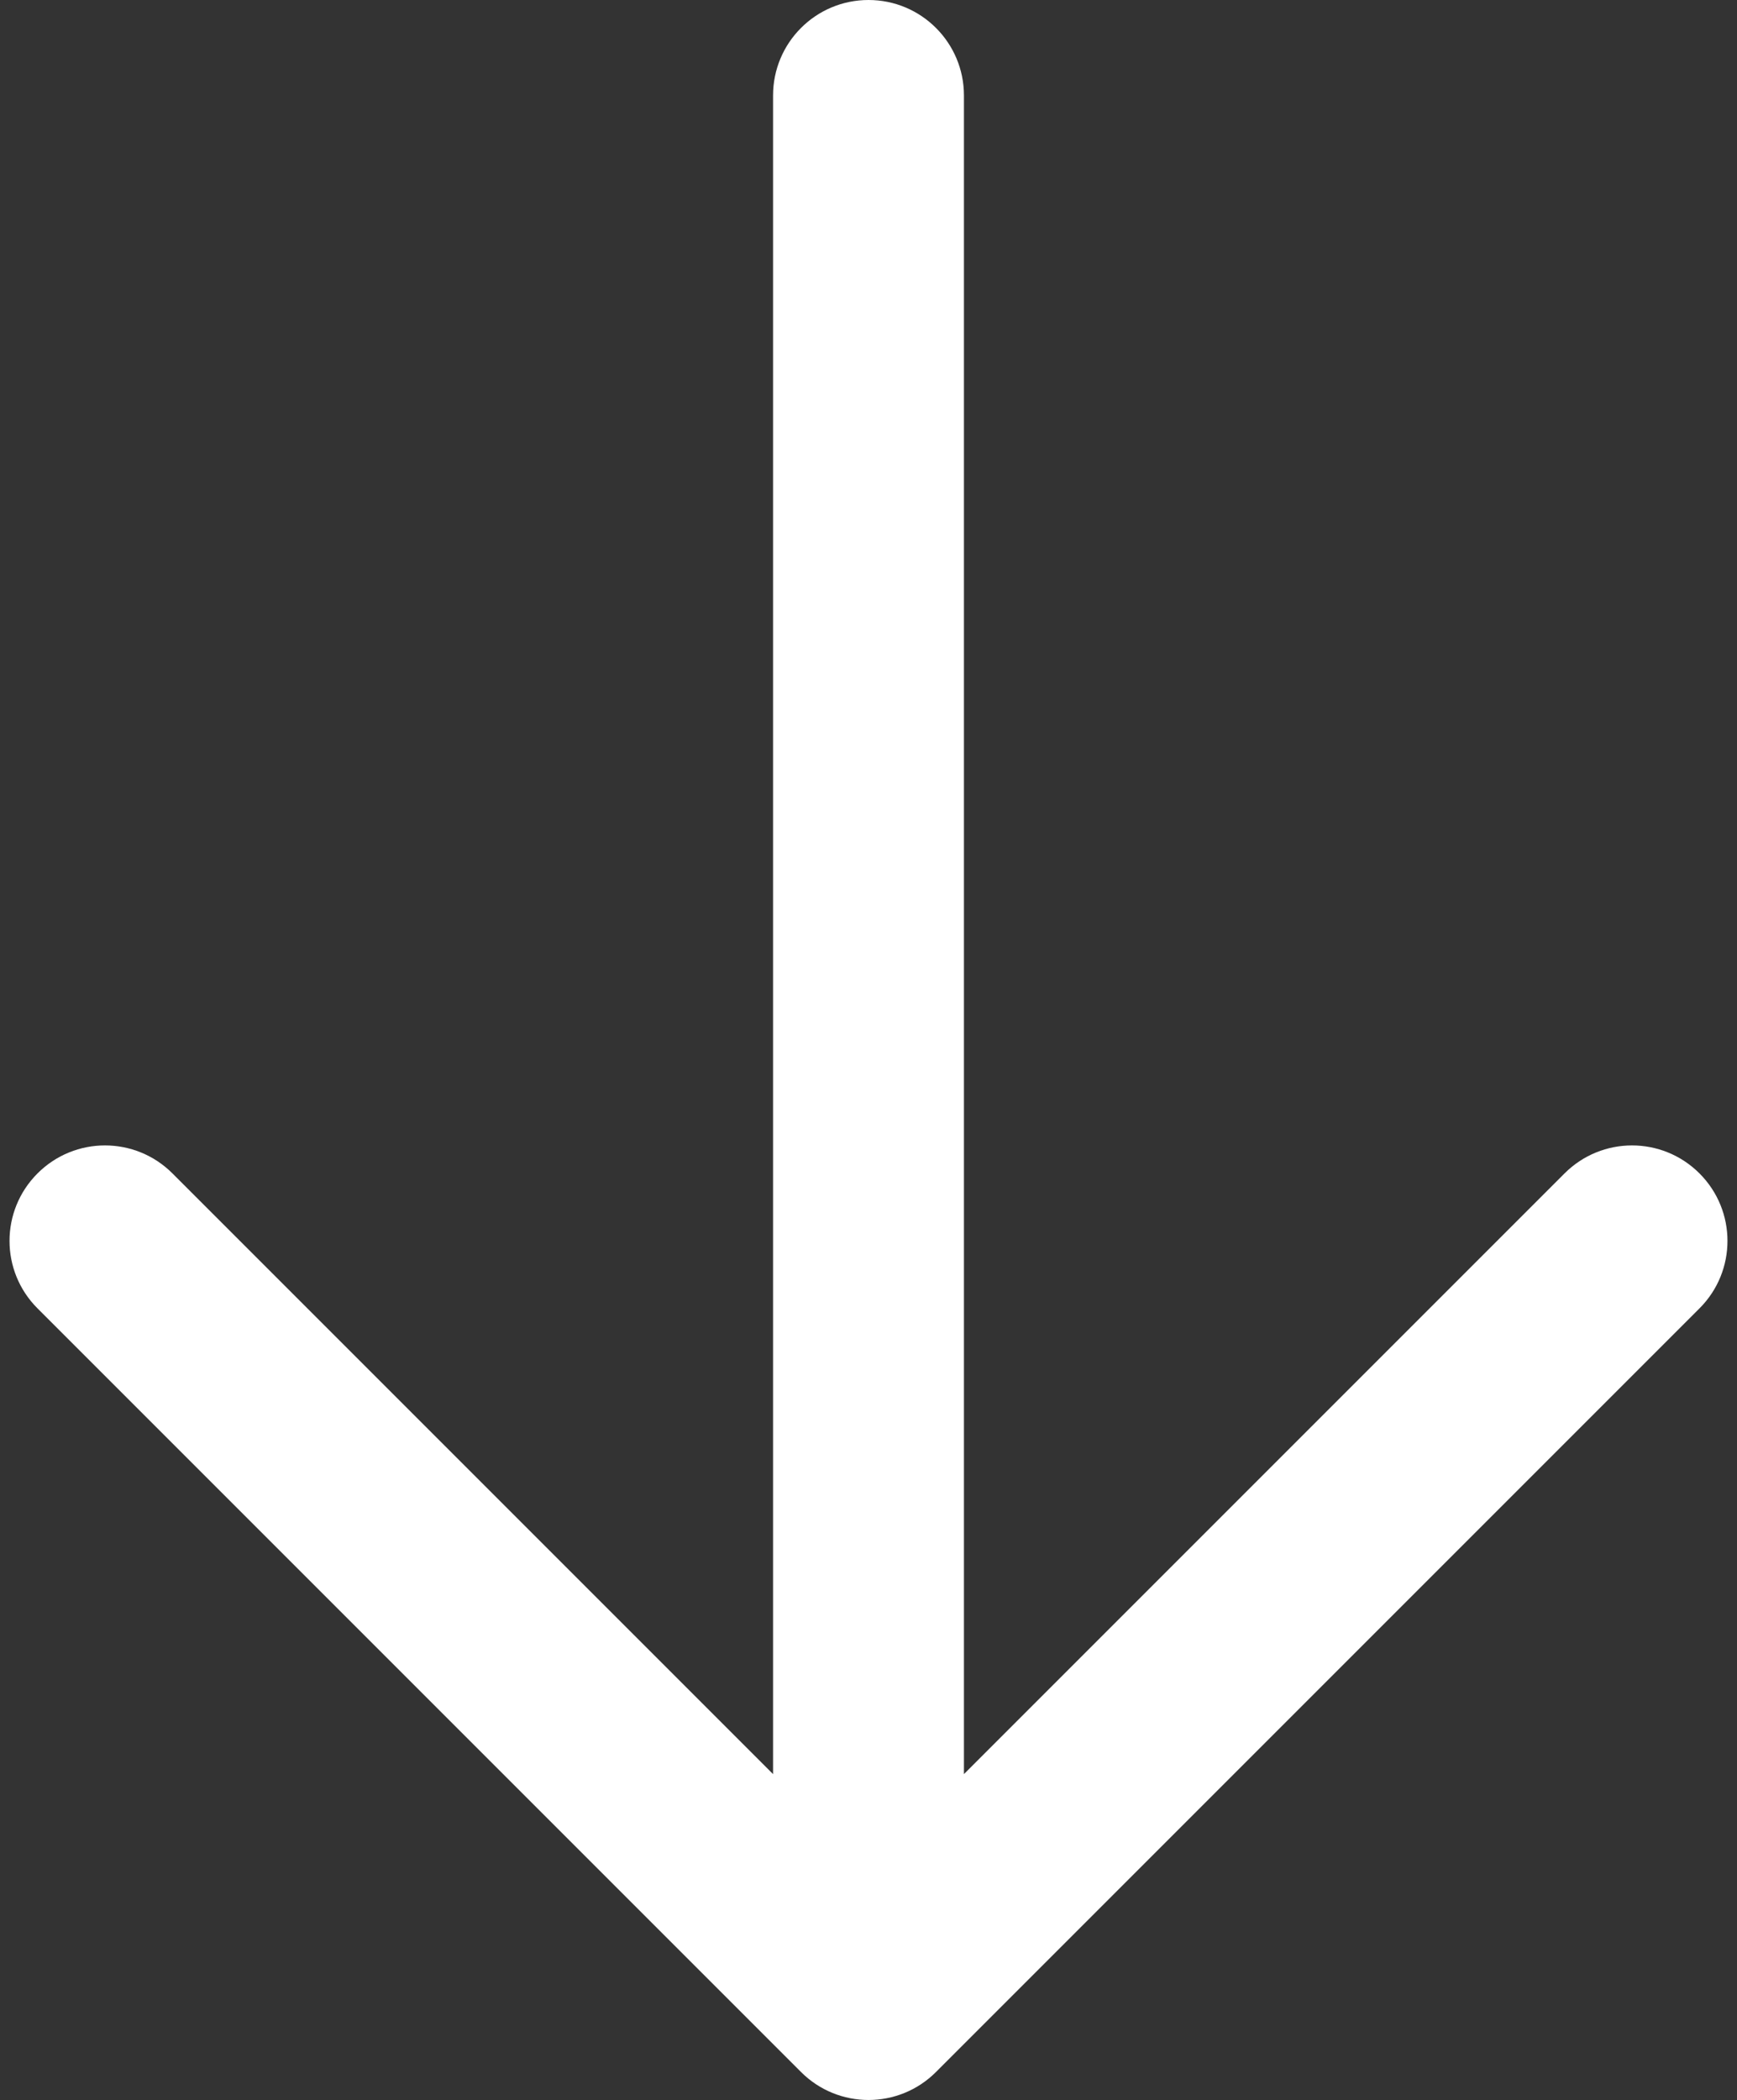
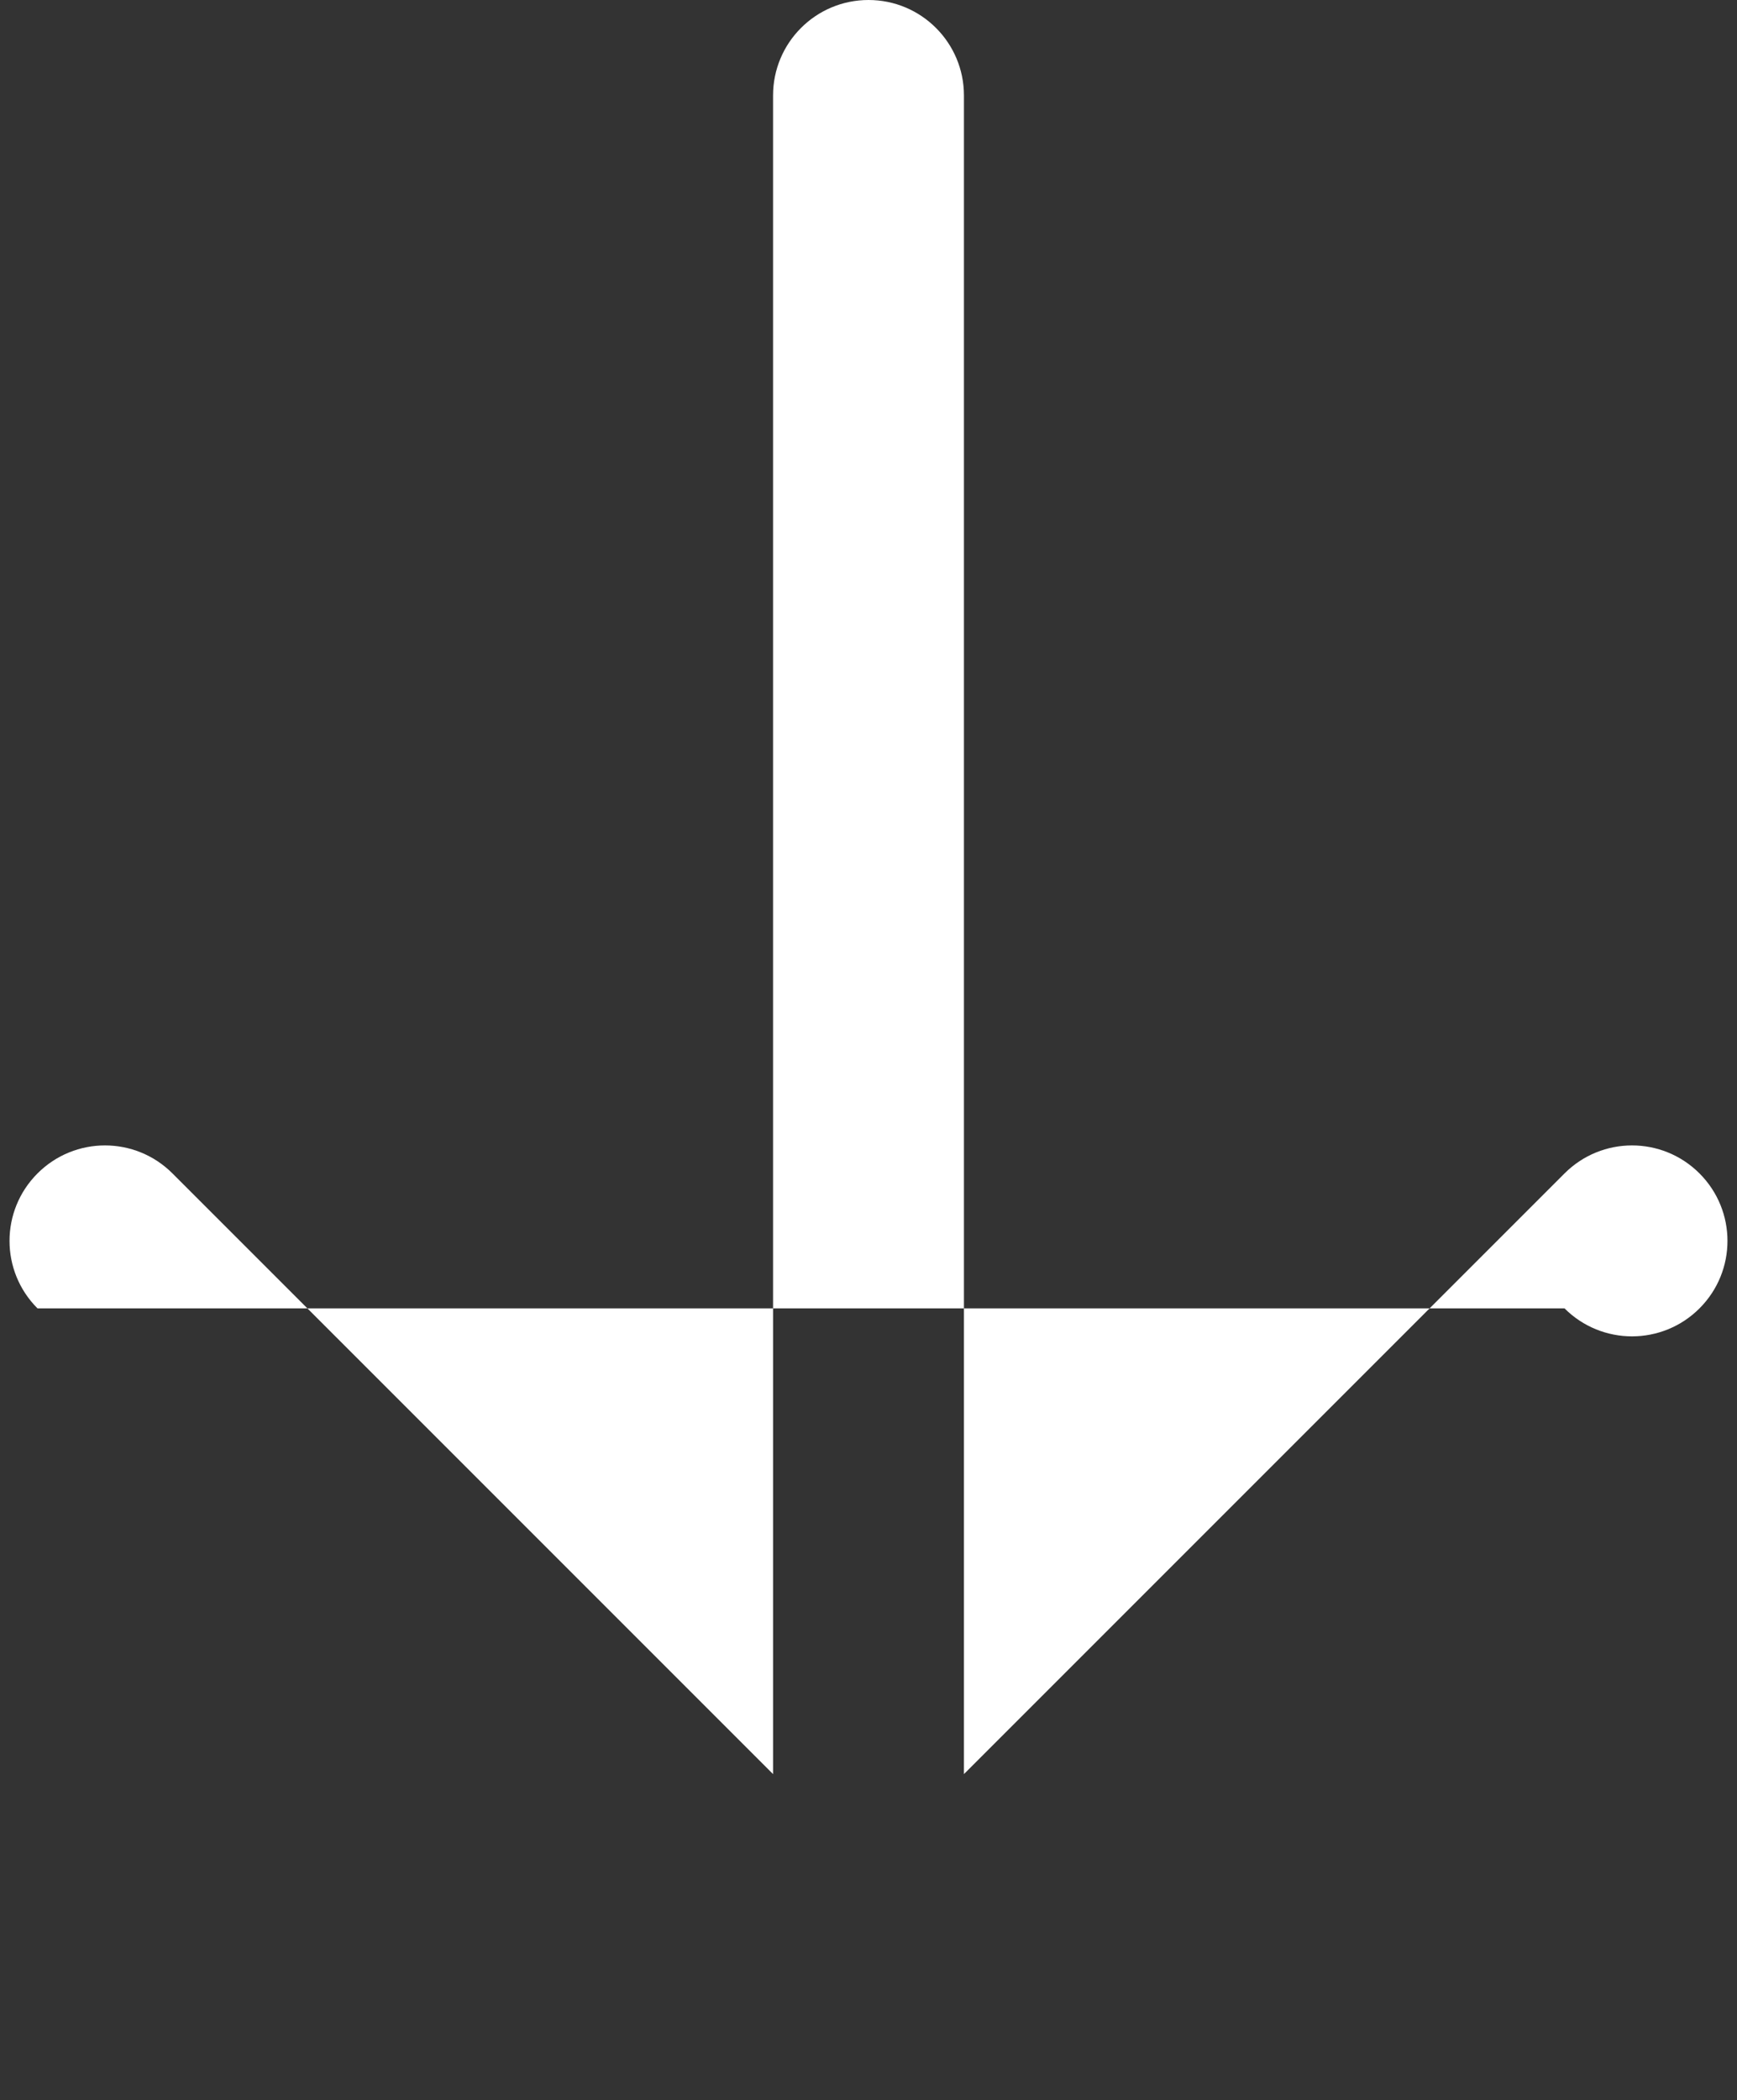
<svg xmlns="http://www.w3.org/2000/svg" fill="#ffffff" height="22" preserveAspectRatio="xMidYMid meet" version="1" viewBox="2.9 1.0 18.2 22.0" width="18.2" zoomAndPan="magnify">
  <rect x="2.9" y="1.0" width="18.2" height="22.0" fill="#333333" stroke="none" />
  <g id="change1_1">
-     <path d="m3.293,14.707c-.391-.391-.391-1.023,0-1.414s1.023-.391,1.414,0l6.293,6.293V2c0-.552.447-1,1-1s1,.448,1,1v17.586l6.293-6.293c.391-.391,1.023-.391,1.414,0s.391,1.023,0,1.414l-8,8c-.195.195-.451.293-.707.293s-.512-.098-.707-.293L3.293,14.707Z" />
+     <path d="m3.293,14.707c-.391-.391-.391-1.023,0-1.414s1.023-.391,1.414,0l6.293,6.293V2c0-.552.447-1,1-1s1,.448,1,1v17.586l6.293-6.293c.391-.391,1.023-.391,1.414,0s.391,1.023,0,1.414c-.195.195-.451.293-.707.293s-.512-.098-.707-.293L3.293,14.707Z" />
  </g>
</svg>